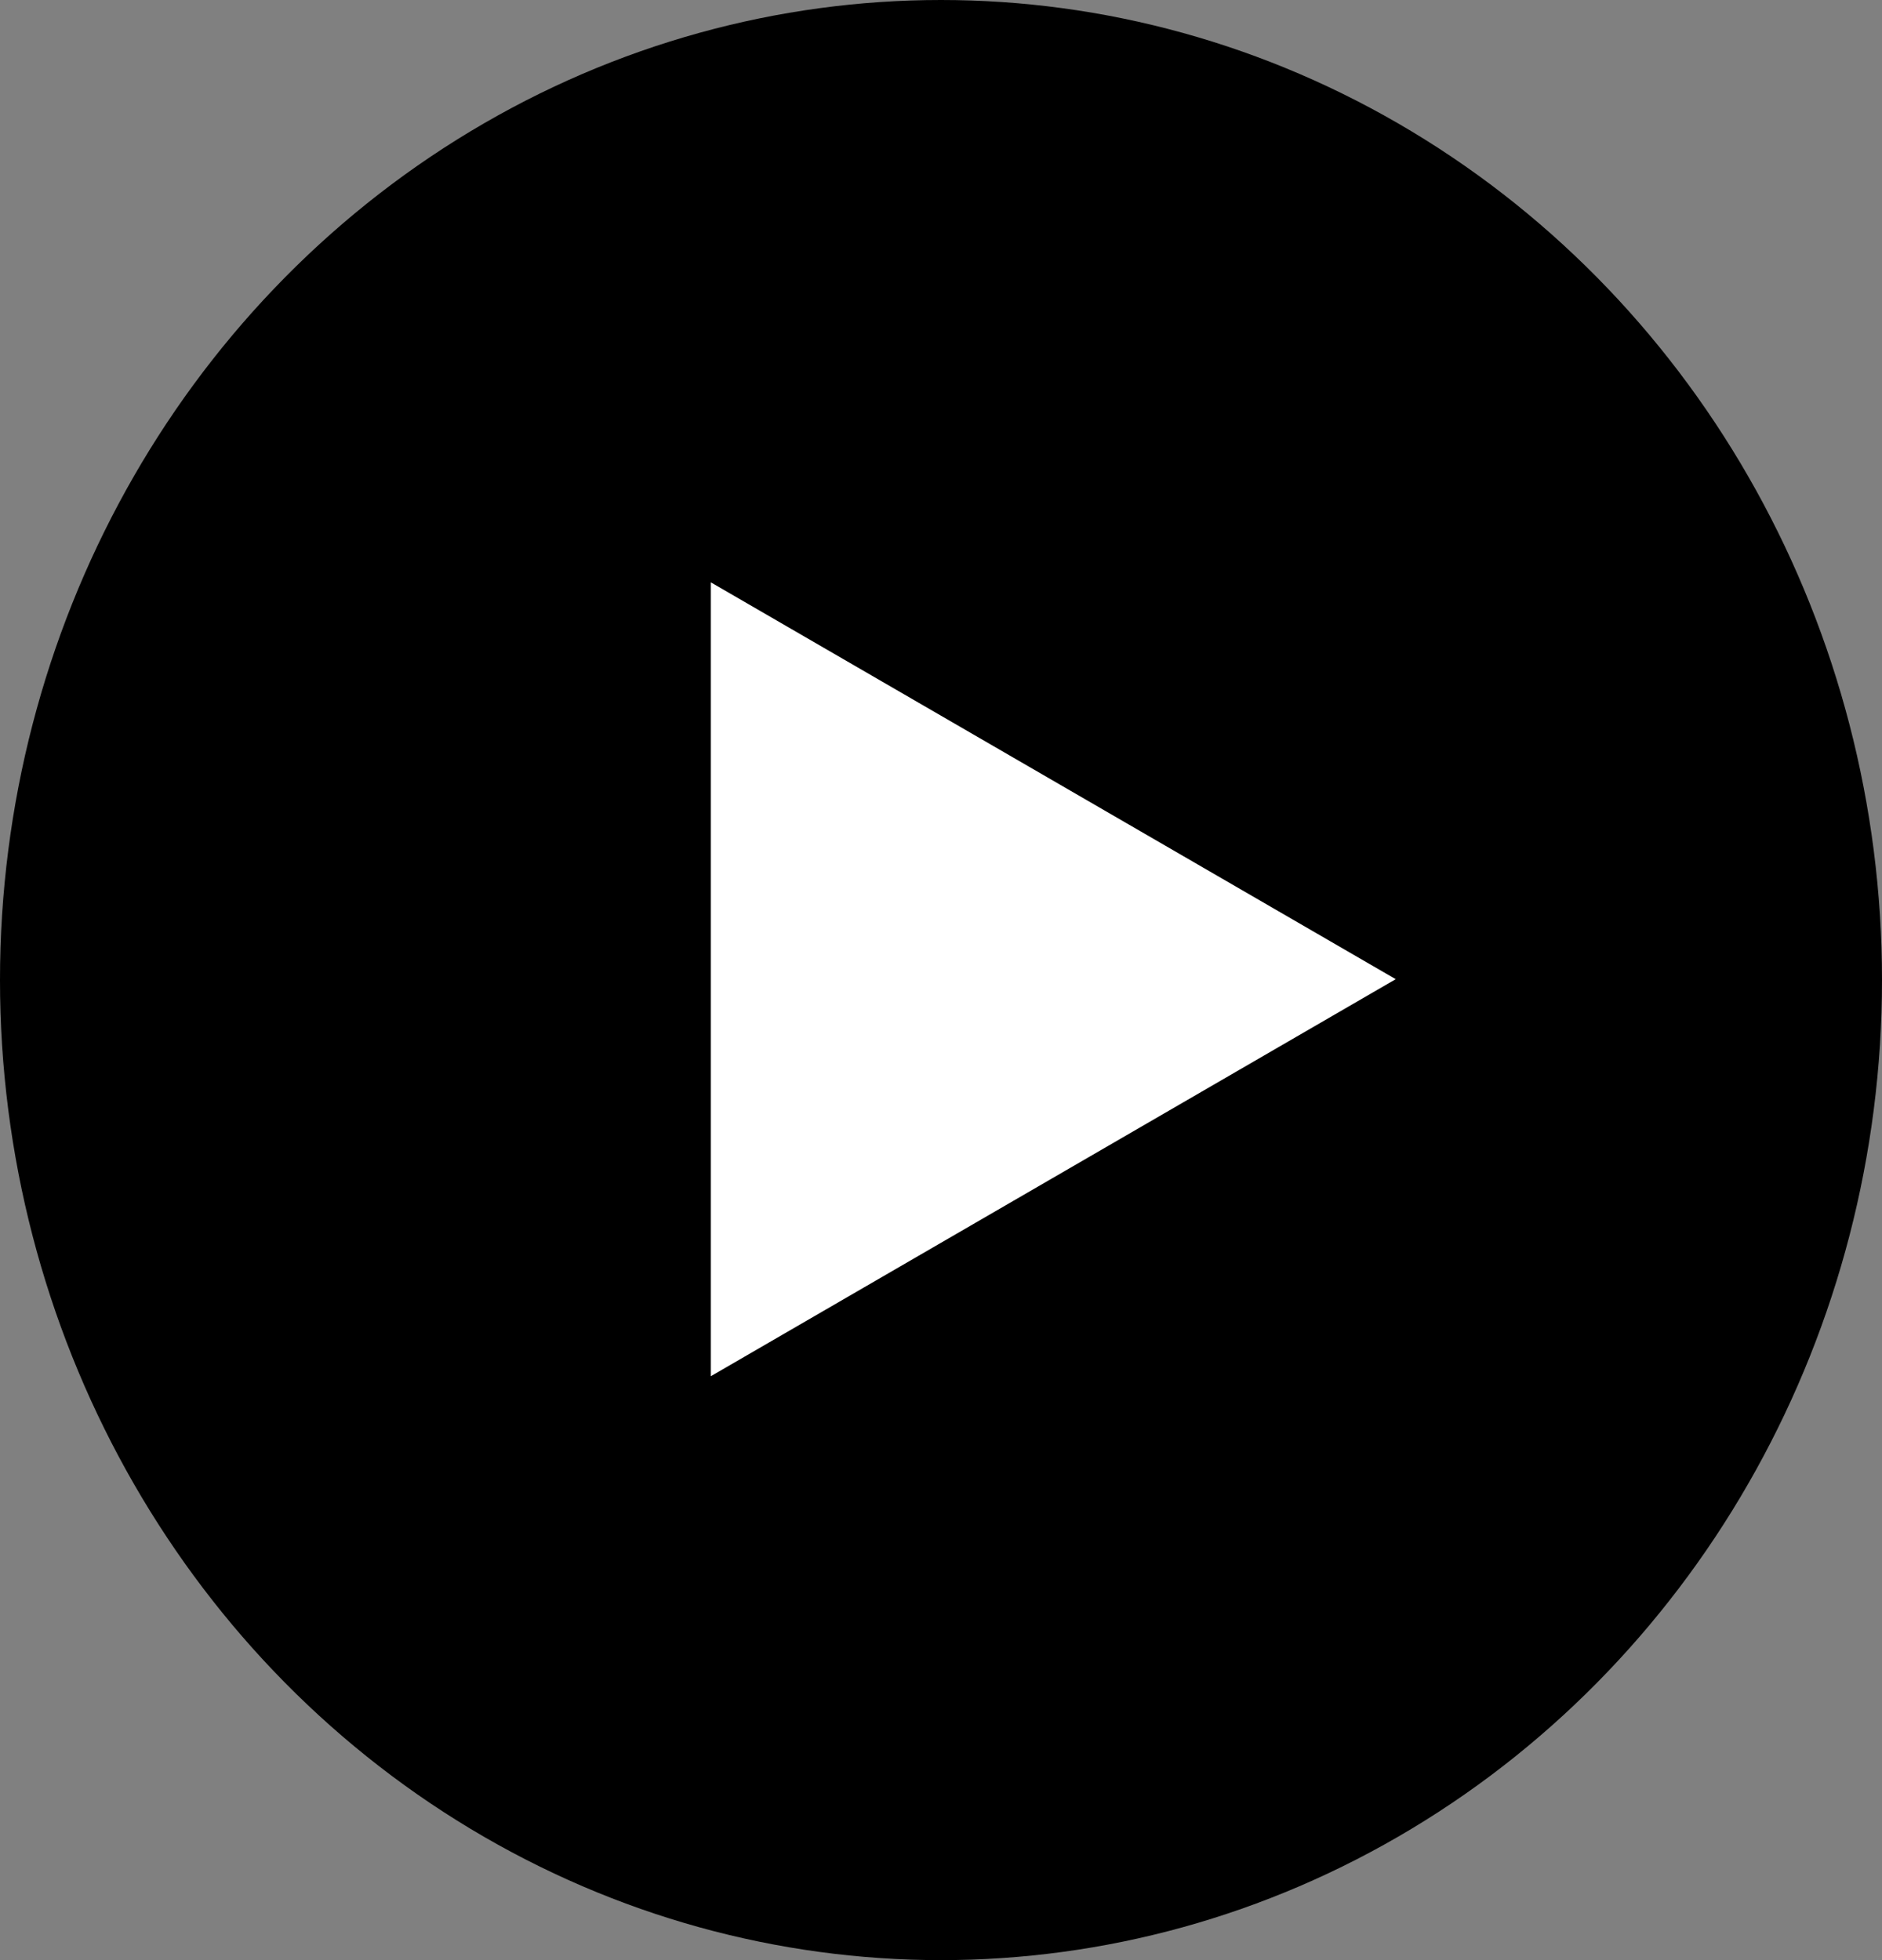
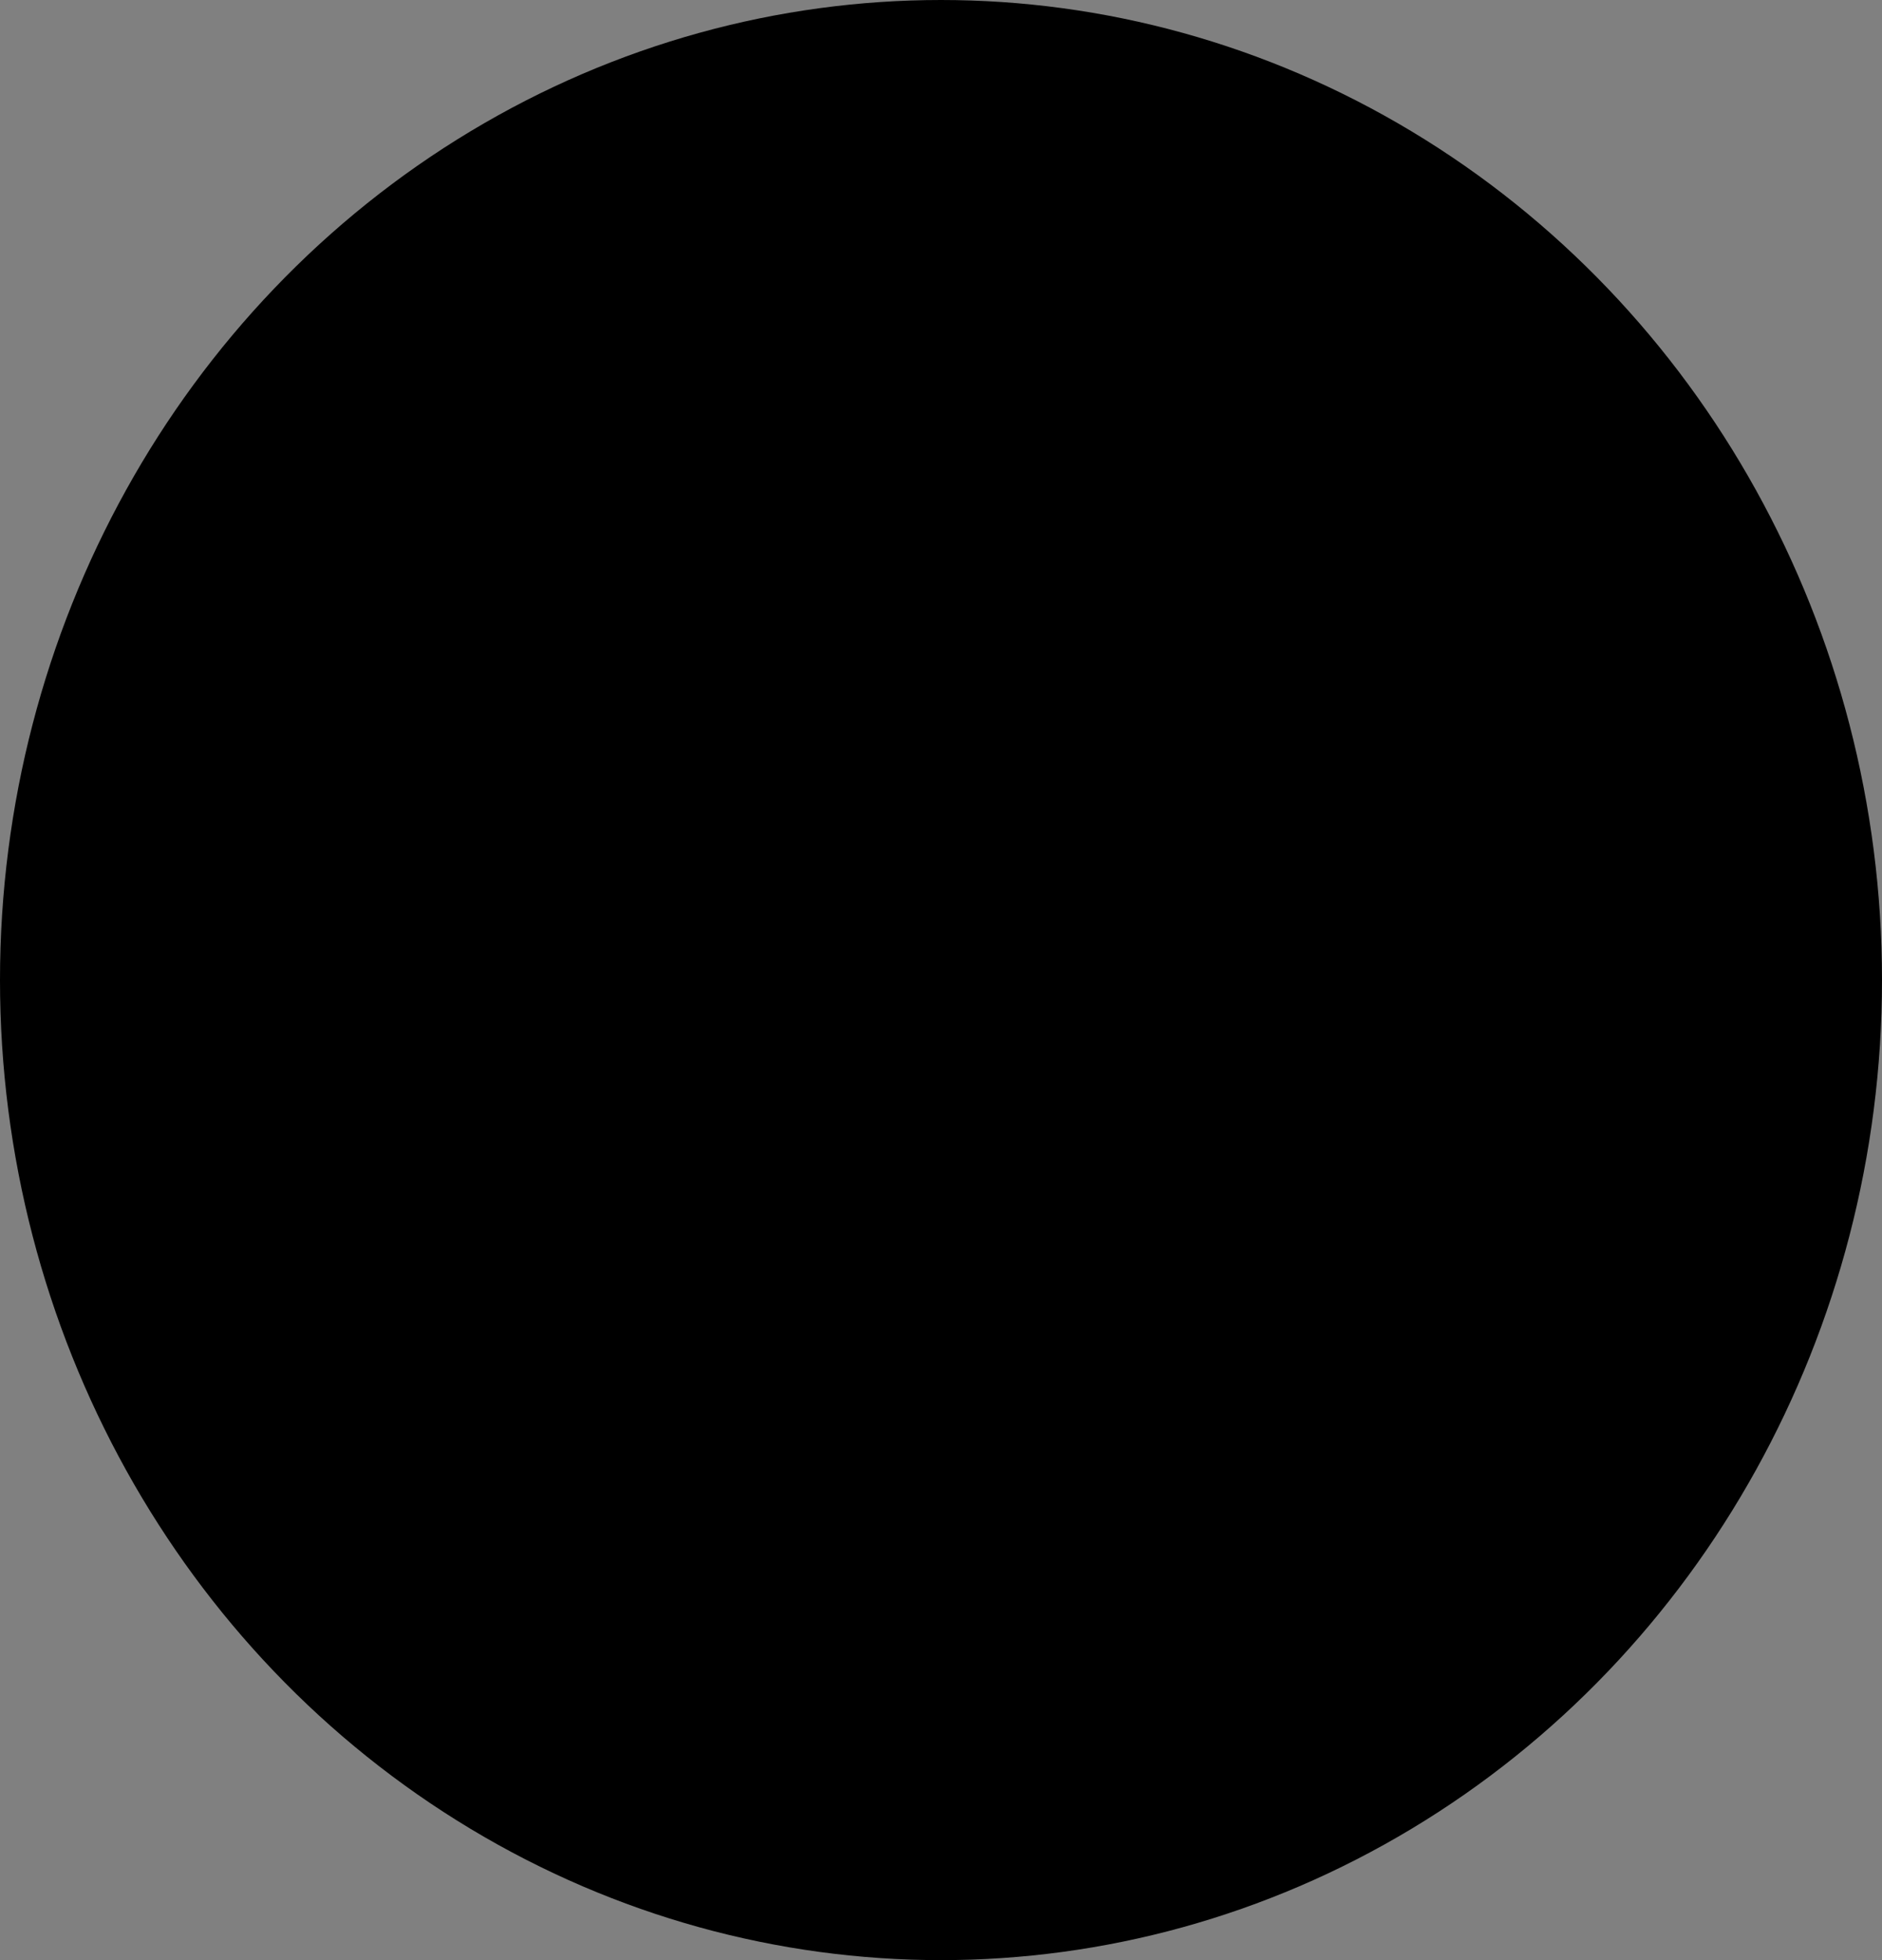
<svg xmlns="http://www.w3.org/2000/svg" width="19.2" height="20" viewBox="0 0 19.2 20">
  <rect x="0" y="0" width="19.2" height="20" fill="#808080" stroke="none" />
  <g id="Play_sirkel" data-name="Play sirkel" transform="translate(-0.094 0.063)">
    <ellipse id="Ellipse_1" data-name="Ellipse 1" cx="9.6" cy="10" rx="9.6" ry="10" transform="translate(0.094 -0.063)" />
-     <path id="Path_1" data-name="Path 1" d="M4.049,0,8.1,6.987H0Z" transform="translate(14.333 5.879) rotate(90)" fill="#fff" />
  </g>
</svg>